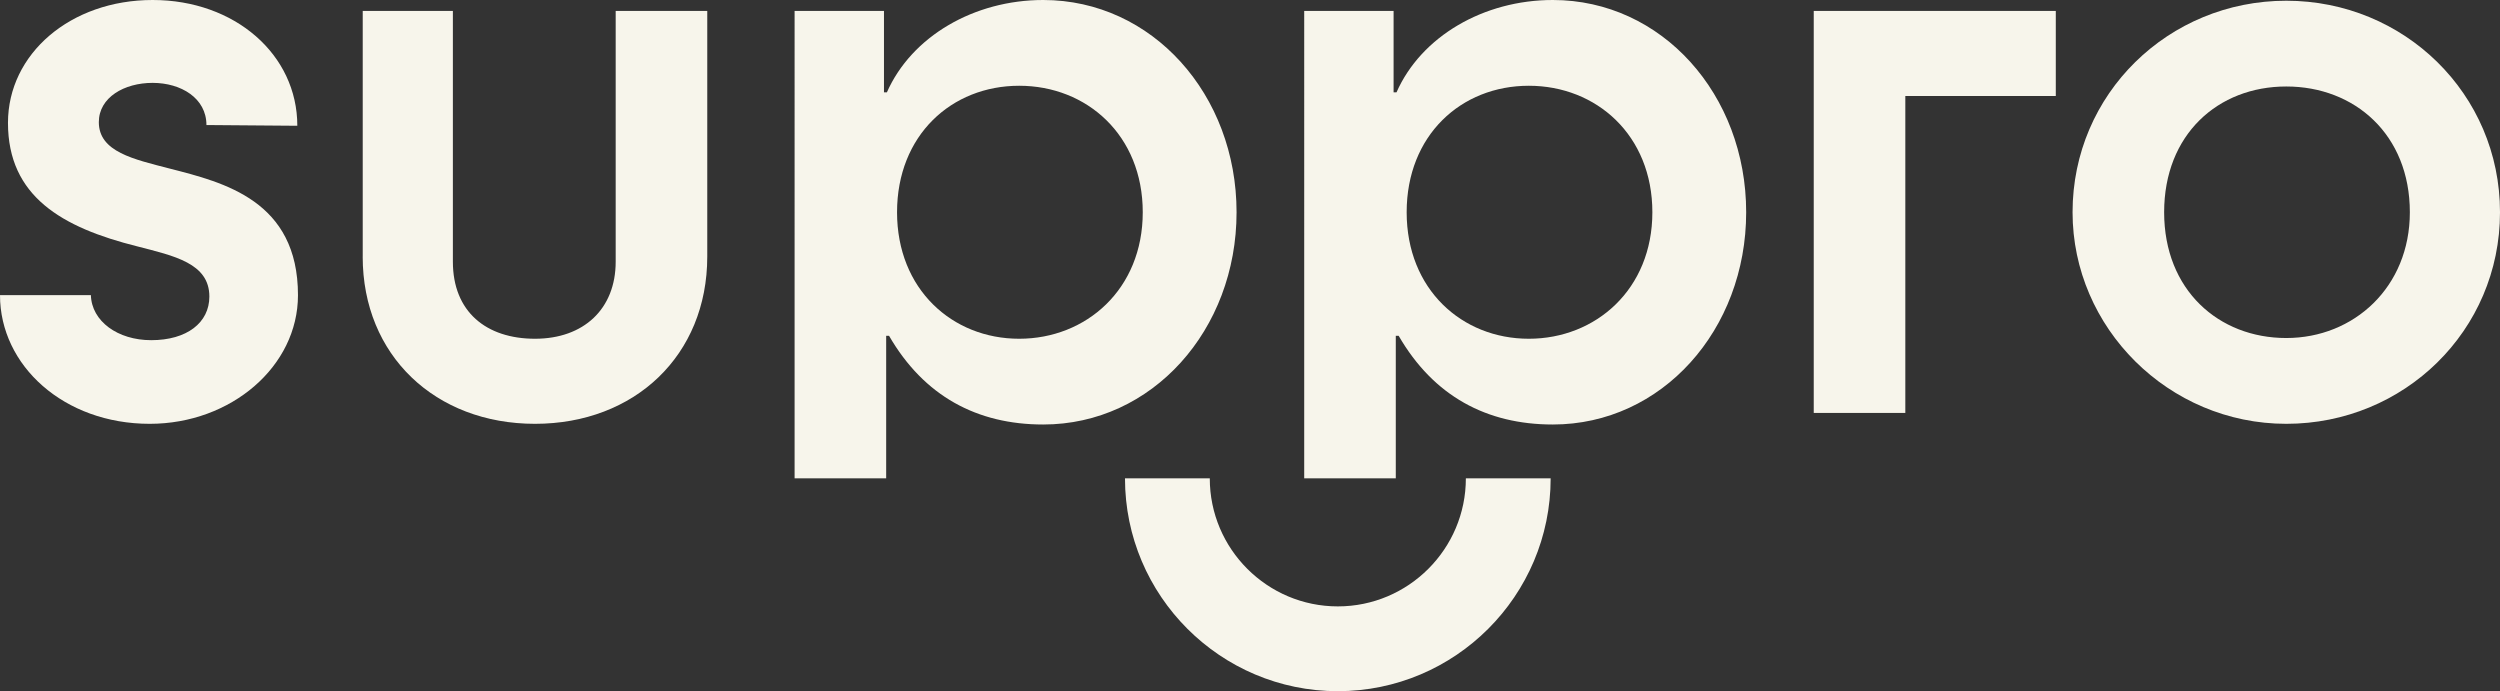
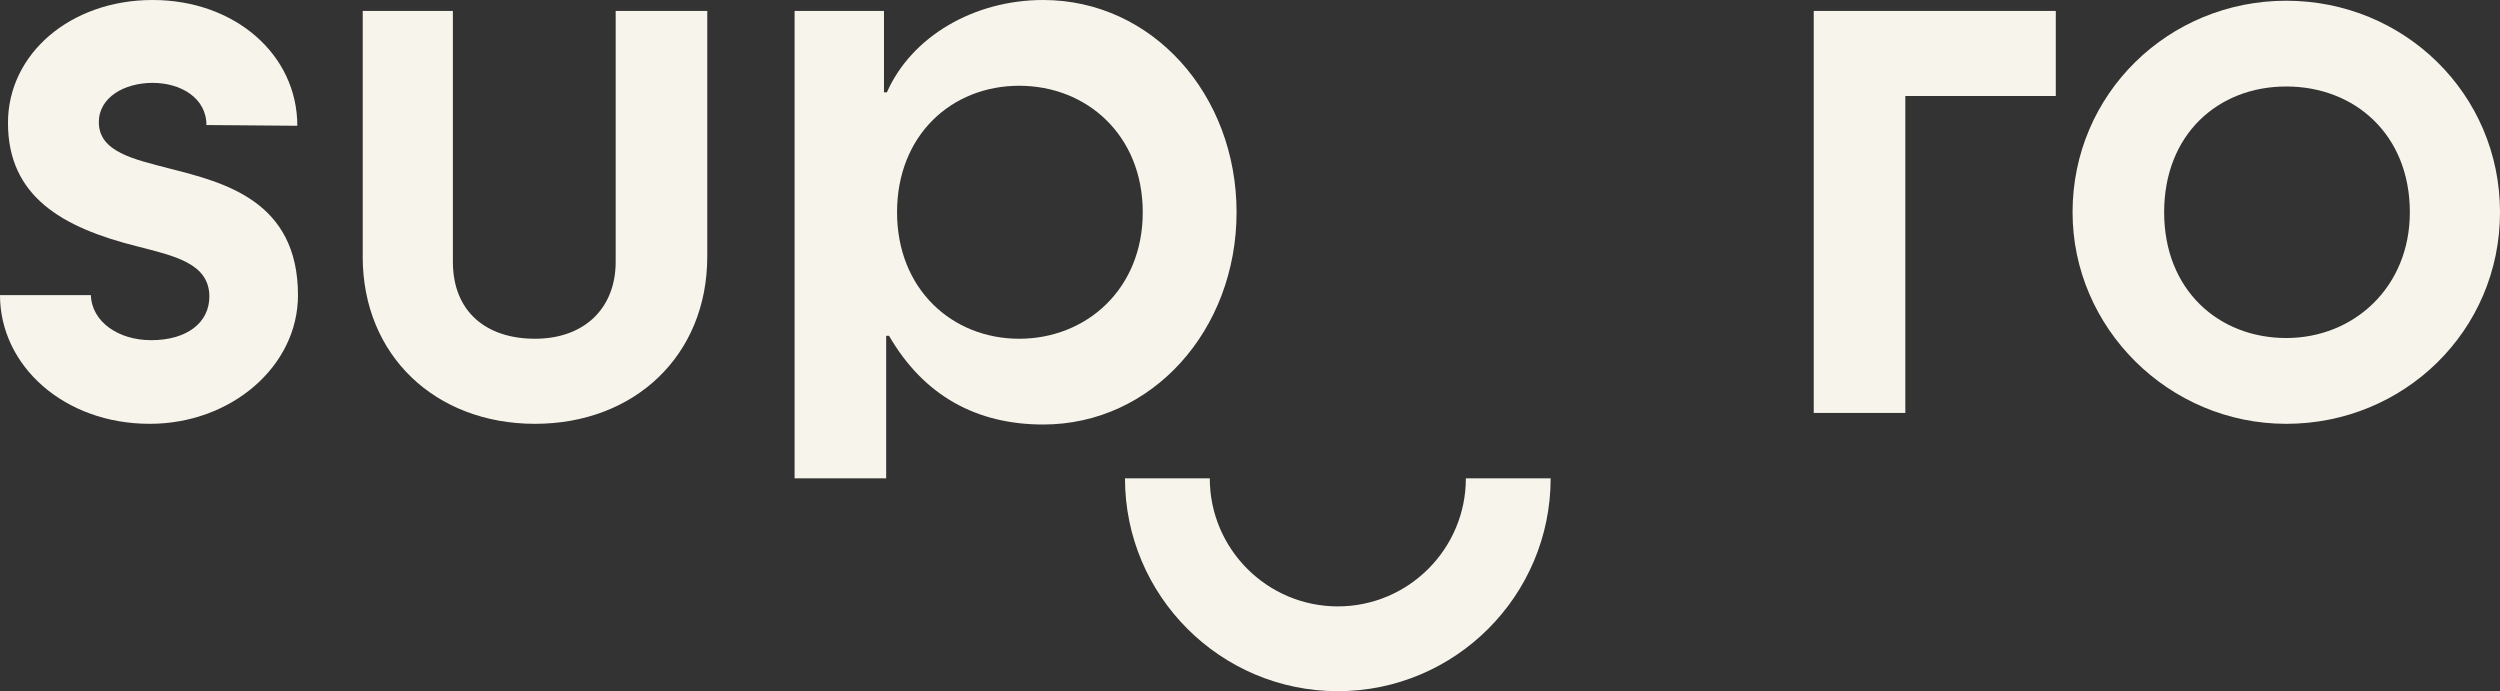
<svg xmlns="http://www.w3.org/2000/svg" id="Warstwa_1" data-name="Warstwa 1" viewBox="0 0 648.63 179.33">
  <rect x="0" y="0" width="648.63" height="179.33" fill="#333333" stroke="none" />
  <defs>
    <style>
      .cls-1 {
        fill: #f7f5eb;
      }
    </style>
  </defs>
  <g>
    <path class="cls-1" d="M0,76.57h23.58c.19,6.79,6.98,11.69,15.65,11.69,9.24,0,15.09-4.52,15.09-11.32,0-8.68-9.24-10.56-18.67-13.01C16.03,59.03,2.07,50.93,2.07,31.87,2.07,13.96,18.29,0,39.61,0s37.53,14.15,37.53,32.63l-23.58-.19c0-6.98-6.6-10.94-13.96-10.94s-13.96,3.77-13.96,10.19c0,7.73,9.05,9.62,18.48,12.07,13.96,3.58,33.19,8.3,33.19,32.82,0,18.48-17.35,33.38-38.47,33.38C16.6,109.96,0,94.87,0,76.57Z" />
    <path class="cls-1" d="M94.11,66.58V2.83h23.39v65.07c0,13.01,8.68,19.99,21.31,19.99s20.93-7.73,20.93-19.99V2.83h23.76v63.75c0,25.65-18.86,43.38-44.7,43.38s-44.7-17.73-44.7-43.38Z" />
    <path class="cls-1" d="M206.15,2.83h23.2v21.12h.76c6.41-14.52,22.63-23.95,40.55-23.95,28.29,0,50.17,24.52,50.17,55.07s-21.88,55.07-50.17,55.07c-17.16,0-30.93-7.36-39.99-23.01h-.75v36.98h-23.76V2.83ZM296.49,55.07c0-19.99-14.52-32.82-32.06-32.82s-31.69,12.83-31.69,32.82,14.33,32.82,31.69,32.82,32.06-12.82,32.06-32.82Z" />
-     <path class="cls-1" d="M338.37,2.83h23.2v21.12h.76c6.41-14.52,22.63-23.95,40.55-23.95,28.29,0,50.17,24.52,50.17,55.07s-21.88,55.07-50.17,55.07c-17.16,0-30.93-7.36-39.99-23.01h-.75v36.98h-23.76V2.83ZM428.71,55.07c0-19.99-14.52-32.82-32.06-32.82s-31.69,12.83-31.69,32.82,14.33,32.82,31.69,32.82,32.06-12.82,32.06-32.82Z" />
    <path class="cls-1" d="M470.58,2.83h62.8v22.07h-39.04v82.23h-23.76V2.83Z" />
    <path class="cls-1" d="M537.73,55.07c0-30.74,24.9-54.88,55.45-54.88s55.45,24.14,55.45,54.88-24.9,54.89-55.45,54.89-55.45-24.9-55.45-54.89ZM625.24,55.07c0-20.18-14.33-32.63-32.06-32.63s-31.69,12.45-31.69,32.63,14.15,32.63,31.69,32.63,32.06-13.2,32.06-32.63Z" />
  </g>
  <path class="cls-1" d="M347.1,179.33c-30.45,0-55.22-24.77-55.22-55.22h22c0,18.32,14.9,33.22,33.22,33.22s33.22-14.9,33.22-33.22h22c0,30.45-24.77,55.22-55.22,55.22Z" />
</svg>